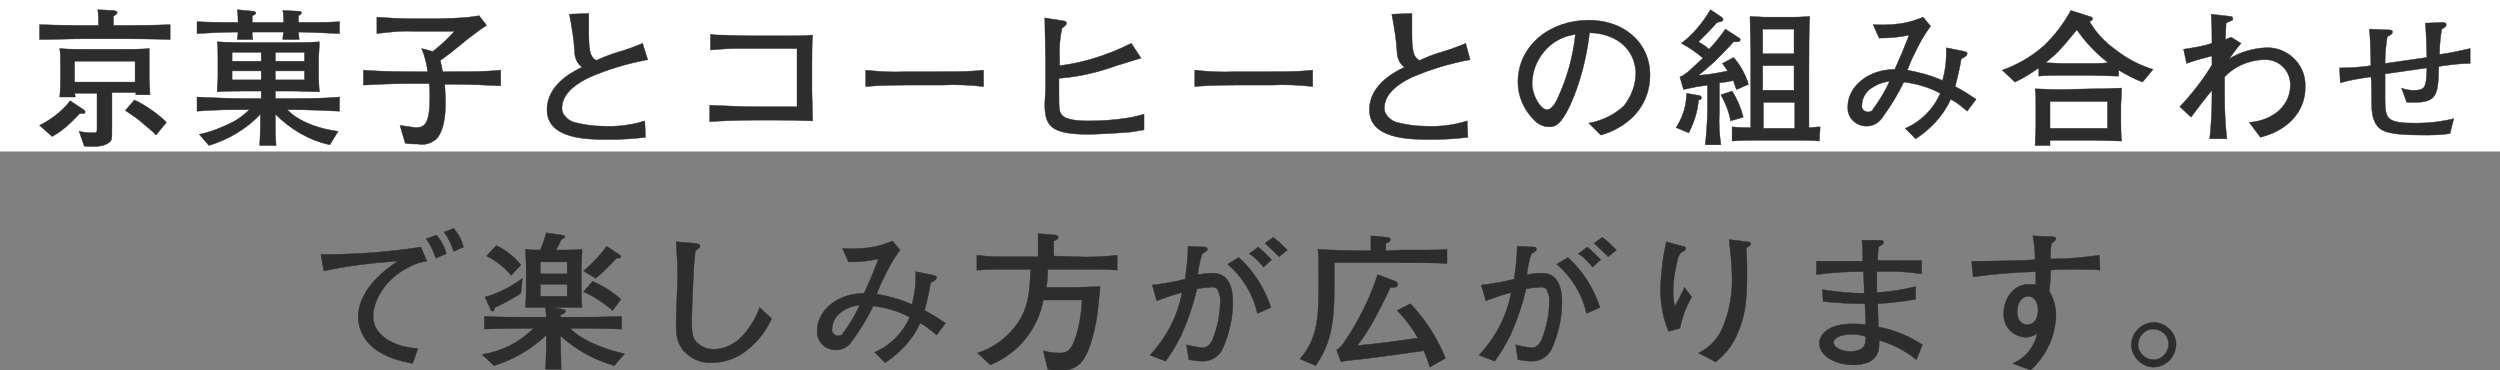
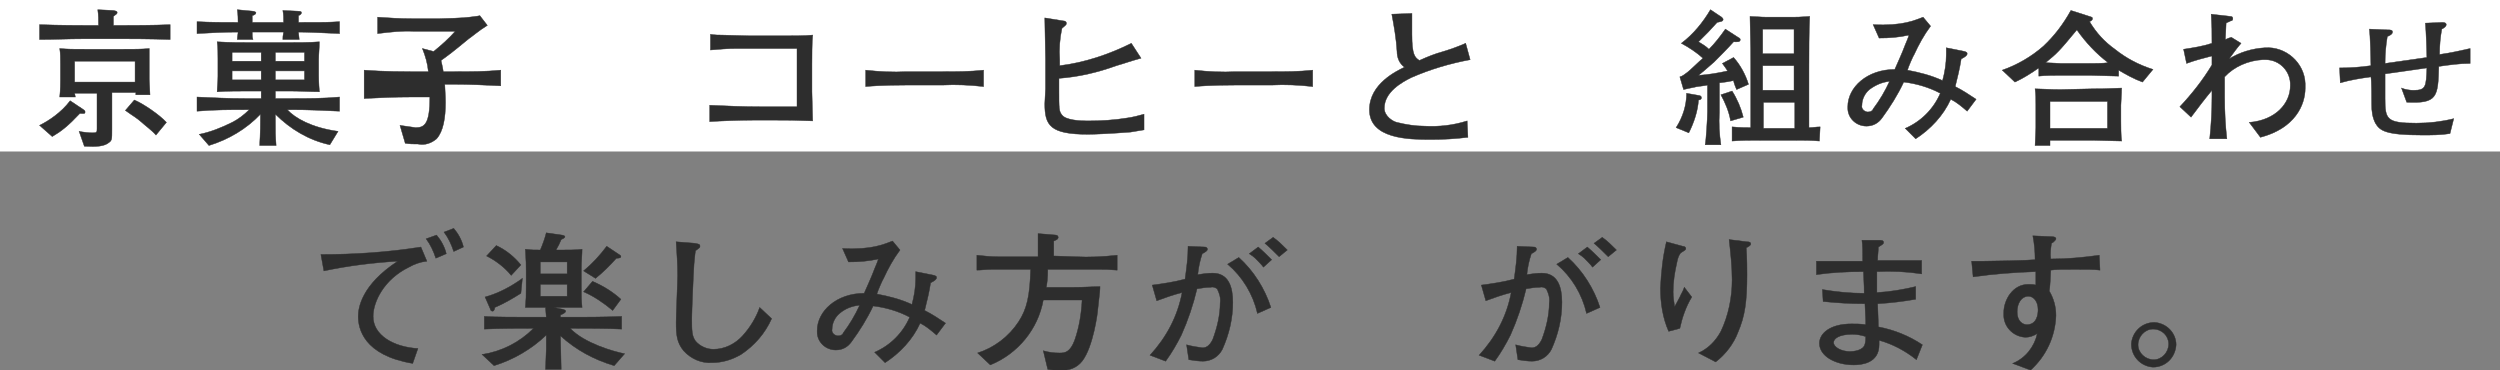
<svg xmlns="http://www.w3.org/2000/svg" version="1.1" id="レイヤー_1" x="0px" y="0px" viewBox="0 0 335 49.6" style="enable-background:new 0 0 335 49.6;" xml:space="preserve">
  <rect x="0" y="0" width="335" height="49.6" fill="#808080" stroke="none" />
  <style type="text/css">
	.st0{fill:#FFFFFF;}
	.st1{fill:#2D2D2D;stroke:#2D2D2D;stroke-width:5.600000e-02;stroke-miterlimit:10;}
</style>
  <g id="レイヤー_2_00000005242708994150752620000003525269982368661160_">
    <g id="レイヤー_1-2">
      <rect y="0" class="st0" width="335" height="20.3" />
      <g>
        <g>
          <path class="st1" d="M16.9,3.4c0.6,0,3.7,0,5.9-0.1v2c-2.5-0.1-5.8-0.1-5.9-0.1h-5.8c-1.9,0-3.9,0.1-5.8,0.1v-2      C8,3.4,11,3.4,11.2,3.4h2c0-0.7,0-1.4-0.1-2.1l2.1,0.1c0.4,0.1,0.5,0.1,0.5,0.3c0,0.2-0.3,0.3-0.5,0.5c0,0.4,0,0.8,0,1.2      L16.9,3.4L16.9,3.4z M5.3,16.8c1.2-0.6,2.9-1.7,4.1-3.3l1.8,1.2c0.1,0.1,0.2,0.1,0.2,0.3c0,0.3-0.2,0.2-0.7,0.2      c-1.6,1.7-2.5,2.4-3.7,3.1L5.3,16.8z M15,17.3c0,1.4,0,1.5-0.4,1.8c-0.6,0.5-1.6,0.6-3.3,0.5l-0.7-2c0.4,0.1,1.4,0.2,1.8,0.2      c0.6,0,0.6-0.1,0.6-0.6v-4.7H10l0.1,0.5H8c0.1-0.9,0.1-2,0.1-2.2V8.5c0-0.7,0-1.4-0.1-2c1.2,0.1,1.7,0.1,3.7,0.1h4.5      c1.7,0,2.8,0,3.8-0.1C20,7.1,20,7.2,20,8.6v2c0,0.1,0.1,1.9,0.1,2.1h-1.9v-0.3H15V17.3z M10,8.2V11h8.1V8.2H10z M20.9,18.1      c-0.5-0.6-1.6-1.4-1.9-1.7c-0.8-0.7-1.1-0.8-2.2-1.6l1.2-1.4c1.2,0.5,3.4,2,4.3,3L20.9,18.1z" />
        </g>
      </g>
      <path class="st1" d="M38,3c0-0.5,0-1.1-0.1-1.6L40,1.5c0.1,0,0.4,0,0.4,0.2c0,0.2-0.2,0.3-0.4,0.4c0,0.1,0,0.7,0,0.9    C43.5,3,43.9,3,45.5,2.9v1.6c-2.3-0.1-4.5-0.2-5.5-0.2c0,0.3,0.1,0.8,0.1,1h-2.2c0-0.4,0-0.4,0.1-1h-4.2c0,0.4,0,0.7,0.1,1h-2.1    c0-0.5,0.1-0.7,0.1-1c-1.8,0-3.7,0.1-5.5,0.2V2.9C28.2,3,30.1,3,31.9,3c0-0.4,0-1-0.1-1.7l2.1,0.2c0.1,0,0.4,0.1,0.4,0.2    c0,0.2-0.2,0.3-0.5,0.4V3L38,3z M38.5,14.7c1,1.1,3.2,2.4,6.8,2.9l-1.1,1.8c-2.8-0.6-5.3-2.1-7.3-4.1c0,2.6,0,2.8,0.1,4.2h-2.2    c0-0.7,0.1-1,0.1-4.2c-1.9,2-4.3,3.4-6.9,4.2L26.7,18c1.5-0.3,3-0.9,4.4-1.6c0.8-0.4,1.6-1,2.3-1.7h-0.6c-1.6,0-4.2,0-6.4,0.2V13    c2.1,0.1,4.3,0.2,6.4,0.2H35v-1h-1.6c-1.1,0-3.1,0-4.3,0.1c0-0.6,0.1-1.3,0.1-2.1V7.9c0-0.6,0-1.7-0.1-2.3    c1.7,0.1,3.1,0.1,4.5,0.1h4.9c1.2,0,3.1,0,4.3-0.1c0,0.7-0.1,1.7-0.1,2.4v2.1c0,0,0,1.1,0.1,2.2c-1.1,0-2.7-0.1-3.9-0.1h-2v1H39    c2.2,0,4.3,0,6.5-0.2v1.9c-2.2-0.1-4.3-0.2-6.5-0.2L38.5,14.7z M31.1,7v1.2H35V7H31.1z M31.1,9.5v1.2H35V9.5H31.1z M36.9,7v1.2    h3.9V7H36.9z M36.9,9.5v1.2h3.9V9.5H36.9z" />
-       <path class="st1" d="M60.9,9.6c2.1,0,4.2,0,6.2-0.2v2.1c-2-0.1-4.2-0.2-6.2-0.2h-1.3c0,0.5,0.1,1.4,0.1,2.4c0,2.1-0.3,3.9-1.2,4.9    c-0.7,0.6-1.6,0.9-2.5,0.7c-0.6,0-1.1,0-1.7-0.1l-0.7-2.4c0.7,0.1,1.4,0.2,2.1,0.3c1.2,0,1.9-0.5,1.9-4.1c0-0.8,0-1.3-0.1-1.8    h-2.6c-2.1,0-4.1,0.1-6.2,0.2V9.4c2.5,0.2,5.8,0.2,6.2,0.2h2.4c-0.1-1.1-0.4-2.1-0.8-3.1l1.5,0.4c1-0.8,2-1.7,2.9-2.7h-5.5    c-1.6-0.1-3.2,0.1-4.9,0.3V2.3c1.5,0.1,2.9,0.2,4.7,0.2h3.6c0.6,0,3.4-0.1,4-0.2c0.6-0.1,1-0.1,1.4-0.2l1,1.3    c-1,0.6-2.3,1.7-2.5,1.8c-2.3,1.9-2.6,2.1-3.7,2.9c0.1,0.5,0.2,0.8,0.3,1.5L60.9,9.6z" />
-       <path class="st1" d="M78.9,1.8c0,0.4,0,2.4,0,2.8c0,2.8,0.4,3.1,1,3.5c1.1-0.5,2.1-0.9,3.2-1.2c1-0.3,2.1-0.7,3-1.1L86.8,8    c-2.7,0.5-5.4,1.3-7.9,2.4c-1.2,0.6-3.6,1.9-3.6,4.1c0,1.1,1.2,1.8,1.7,1.9c1.2,0.3,2.5,0.5,3.7,0.5c1.9,0.1,3.8-0.1,5.7-0.7    l0.1,2.2c-1.6,0.2-3.3,0.3-5,0.3c-3,0-8.2-0.1-8.2-4c0-3.5,3.7-5.2,4.7-5.7c-0.7-0.5-1-1.3-1-2.1c-0.1-1.7-0.4-3.4-0.7-5L78.9,1.8    z" />
+       <path class="st1" d="M60.9,9.6c2.1,0,4.2,0,6.2-0.2v2.1c-2-0.1-4.2-0.2-6.2-0.2h-1.3c0,0.5,0.1,1.4,0.1,2.4c0,2.1-0.3,3.9-1.2,4.9    c-0.7,0.6-1.6,0.9-2.5,0.7c-0.6,0-1.1,0-1.7-0.1l-0.7-2.4c0.7,0.1,1.4,0.2,2.1,0.3c1.2,0,1.9-0.5,1.9-4.1h-2.6c-2.1,0-4.1,0.1-6.2,0.2V9.4c2.5,0.2,5.8,0.2,6.2,0.2h2.4c-0.1-1.1-0.4-2.1-0.8-3.1l1.5,0.4c1-0.8,2-1.7,2.9-2.7h-5.5    c-1.6-0.1-3.2,0.1-4.9,0.3V2.3c1.5,0.1,2.9,0.2,4.7,0.2h3.6c0.6,0,3.4-0.1,4-0.2c0.6-0.1,1-0.1,1.4-0.2l1,1.3    c-1,0.6-2.3,1.7-2.5,1.8c-2.3,1.9-2.6,2.1-3.7,2.9c0.1,0.5,0.2,0.8,0.3,1.5L60.9,9.6z" />
      <path class="st1" d="M105,4.8c1,0,2.9,0,3.9-0.1c-0.1,0.8-0.1,3.1-0.1,4v3.6c0,0.6,0.1,3.3,0.1,3.9c-2.8-0.1-3.3-0.1-4.9-0.1h-3.1    c-1.4,0-4.5,0.1-5.8,0.2v-2.2c2.2,0.1,4.5,0.2,6.8,0.2h4.9V6.5h-5.1c-0.5,0-2.6,0-3,0c-1.2,0-2.3,0.1-3.5,0.2V4.6    c0.7,0.1,1.1,0.1,1.6,0.1c0.6,0,3.1,0.1,3.7,0.1L105,4.8z" />
      <path class="st1" d="M116,9.4c1.8,0.2,3.7,0.3,5.5,0.2h4.8c1.8,0,3.7,0,5.5-0.2v2.2c-1.8-0.2-3.7-0.3-5.5-0.2h-4.8    c-0.3,0-3.4,0-5.5,0.2V9.4z" />
      <path class="st1" d="M152.9,7.8c-1.8,0.5-1.9,0.6-3.3,1c-2.5,0.9-5,1.5-7.7,1.7V12c0,2.6,0,2.9,0.4,3.4c0.5,0.7,2.4,0.8,3.4,0.8    c1.8,0,3.6-0.1,5.4-0.4c0.7-0.1,1.5-0.3,2.2-0.5v2.1c-0.6,0.1-1.2,0.2-1.8,0.3c-2.5,0.2-4.9,0.3-5.7,0.3c-5.1,0-5.8-1.2-5.8-4.1    c0-0.3,0.1-1.7,0.1-2v-4c0-0.8-0.1-4.7-0.1-5.5l2.5,0.4c0.2,0,0.4,0.1,0.4,0.3c0,0.2,0,0.2-0.6,0.7C142,5.2,141.9,6.6,142,8v0.8    c3.3-0.4,6.6-1.5,9.6-3L152.9,7.8z" />
      <path class="st1" d="M160.1,9.4c1.8,0.2,3.7,0.3,5.5,0.2h4.8c1.8,0,3.7,0,5.5-0.2v2.2c-1.8-0.2-3.7-0.3-5.5-0.2h-4.8    c-0.3,0-3.4,0-5.5,0.2L160.1,9.4z" />
      <path class="st1" d="M189.2,1.8c0,0.4,0,2.4,0,2.8c0,2.8,0.4,3.1,1,3.5c1.1-0.5,2.1-0.9,3.2-1.2c1-0.3,2.1-0.7,3-1.1L197,8    c-2.7,0.5-5.4,1.3-7.9,2.4c-1.2,0.6-3.6,1.9-3.6,4.1c0,1.1,1.2,1.8,1.7,1.9c1.2,0.3,2.5,0.5,3.7,0.5c1.9,0.1,3.8-0.1,5.7-0.7    l0.1,2.2c-1.6,0.2-3.3,0.3-5,0.3c-3,0-8.2-0.1-8.2-4c0-3.5,3.7-5.2,4.7-5.7c-0.7-0.5-1-1.3-1-2.1c-0.1-1.7-0.4-3.4-0.7-5    L189.2,1.8z" />
-       <path class="st1" d="M212.9,16.5c1.7-0.3,3.4-1.1,4.7-2.3c1-1.3,1.6-2.8,1.6-4.5c-0.1-2.1-1.3-3.9-3.3-4.7    c-0.9-0.4-1.9-0.6-2.9-0.6c-0.4,3.3-1.2,6.6-2.6,9.7c-1.2,2.5-1.9,2.9-2.8,2.9c-0.8,0-1.6-0.4-2.1-1c-1.3-1.3-2.1-3.1-2.1-5    c0-4.9,4.3-8.3,9.5-8.3c4.8,0,8.2,3.1,8.2,7.3c0,4.9-3.7,7.3-6.6,8.1L212.9,16.5z M210.6,4.7c-3,0.6-5.2,3.3-5.3,6.4    c0,1.8,1.2,3.6,2,3.6c0.7,0,1.3-1.2,1.5-1.7c1.2-2.6,2-5.5,2.3-8.4C211,4.6,210.8,4.7,210.6,4.7z" />
      <path class="st1" d="M227.7,12.8c0.1,0,0.3,0.1,0.3,0.3c0,0.2-0.2,0.3-0.4,0.3c-0.1,1.5-0.6,3-1.3,4.4l-1.7-0.7    c0.9-1.4,1.4-3,1.4-4.6L227.7,12.8z M230.7,2.3c0.1,0.1,0.2,0.2,0.2,0.3c0,0.3-0.4,0.3-0.8,0.4c-0.2,0.2-1,1.1-1.2,1.3    c0,0-1.2,1.2-1.3,1.3c0.5,0.3,1,0.6,1.4,1c0.8-0.8,1.5-1.7,2.2-2.7l1.7,1.1c0.2,0.1,0.3,0.2,0.3,0.3c0,0.4-0.5,0.3-0.9,0.3    c-0.8,0.9-1.7,1.8-2.6,2.7c-0.8,0.7-1.6,1.4-2.1,1.8c1.3-0.1,2.6-0.3,3.9-0.6c-0.2-0.3-0.4-0.6-0.7-1l1.5-0.8c0.9,1,1.6,2.3,2,3.6    l-1.6,0.7c-0.1-0.2-0.4-1-0.4-1.2c-0.4,0.1-1.7,0.3-1.9,0.3v4c-0.1,1.4,0,2.9,0.2,4.3h-2.1c0.1-0.5,0.3-3.5,0.3-4.4v-3.6    c-0.3,0.1-1.6,0.2-1.8,0.3c-0.5,0.1-1,0.2-1.4,0.3l-0.5-1.7c0.4-0.1,0.7-0.4,1-0.6c0.3-0.2,1.6-1.5,2.1-1.9    c-0.9-0.8-1.8-1.4-2.9-2c1.6-1.2,2.9-2.8,3.9-4.5L230.7,2.3z M232.1,12.2c0.7,1.1,1.2,2.3,1.5,3.5l-1.7,0.5    c-0.2-1.2-0.7-2.4-1.3-3.5L232.1,12.2z M243.8,18.9c-1-0.1-2.2-0.1-3.2-0.1H236c-1.3,0-2.8,0-3.9,0.1v-1.9c1,0.1,2.1,0.1,2.5,0.1    V9c0-1.4,0-3-0.1-6.8c0.5,0,1.5,0.1,2.3,0.1h3.2c0.7,0,1.1,0,2.5-0.1c-0.1,2.1-0.1,4.8-0.1,7.1v7.8c0.5,0,1-0.1,1.5-0.1    L243.8,18.9z M236.2,3.9v3.3h4.2V3.9L236.2,3.9z M236.2,8.8v3.3h4.2V8.8H236.2z M240.5,17.2v-3.5h-4.2v3.5L240.5,17.2z" />
      <path class="st1" d="M255.3,17.2c2.1-0.9,3.8-2.6,4.7-4.7c-1.5-0.8-3.2-1.3-4.9-1.5c-0.8,1.7-1.8,3.3-2.9,4.8    c-0.5,0.7-1.2,1.1-2.1,1.1c-1.4,0-2.5-1.1-2.5-2.4c0-0.1,0-0.1,0-0.2c0-2.6,2.6-5,6.3-5c0.3-0.7,1-2.2,1.4-3.3    c0.1-0.2,0.5-1.2,0.5-1.3c-1.3,0.3-2.6,0.4-4,0.4l-0.8-1.8c4,0.2,5.6-0.6,6.7-1l1,1.2c-0.9,1.2-1.6,2.5-2.2,3.8    c-0.1,0.1-0.8,1.7-0.9,2.1c1.6,0.3,3.2,0.7,4.7,1.4c0.3-1.1,0.5-2.3,0.5-3.5c0-0.3,0-0.6,0-0.9l2.5,0.5c0.2,0.1,0.3,0.1,0.3,0.3    c0,0.2-0.2,0.4-0.8,0.7c-0.2,1.3-0.5,2.5-0.8,3.7c1,0.5,1.9,1.1,2.8,1.7l-1.2,1.6c-0.7-0.6-1.4-1.2-2.2-1.6c-1,2.2-2.7,4-4.7,5.3    L255.3,17.2z M250.5,12c-0.6,0.5-1,1.3-1,2.1c-0.1,0.4,0.2,0.8,0.7,0.9c0,0,0.1,0,0.1,0c0.3,0,0.6-0.1,0.7-0.4    c0.9-1.2,1.6-2.4,2.2-3.7C252.2,11,251.3,11.4,250.5,12z" />
      <path class="st1" d="M283.8,10.2c-0.9,0-2.7-0.1-3.7-0.1h-3.8c-0.8,0-2.3,0-3.1,0.1V9.1c-1,0.7-2.1,1.4-3.2,1.9l-1.7-1.6    c2-0.7,3.9-1.8,5.5-3.2c1.5-1.4,2.7-3,3.7-4.8l2.5,0.8c0.3,0.1,0.4,0.1,0.4,0.3c0,0.2-0.2,0.3-0.4,0.4c0.9,1.5,2,2.7,3.4,3.7    c1.5,1.2,3.2,2.1,5.1,2.7l-1.4,1.7c-1.1-0.4-2.2-1-3.2-1.6V10.2z M280.4,11.9c0.8,0,1.6,0,3.9-0.1c0,0.9-0.1,1.8-0.1,2.3v2.1    c0,0.7,0,1.9,0.1,2.7c-0.6,0-3.4-0.1-3.9-0.1h-5.7c0,0,0,0.7,0,0.7h-2c0-0.3,0.1-2,0.1-2.4V14c0-0.7,0-1.4-0.1-2.1    c0.7,0,2,0.1,3.4,0.1L280.4,11.9z M280,8.5c0.5,0,1.8,0,2.5-0.1c-1.6-1.2-3-2.7-4.2-4.4c-2.4,2.9-2.6,3.1-4.2,4.4    c0.3,0,1.9,0.1,2.1,0.1L280,8.5z M274.7,13.6v3.6h7.7v-3.6L274.7,13.6z" />
      <path class="st1" d="M300.3,5.8c-0.6,0.7-1.1,1.4-1.6,2.1c1.4-0.9,3.1-1.4,4.8-1.5c2.8-0.2,5.3,2,5.4,4.8c0,0.2,0,0.4,0,0.6    c0,2.3-1.4,5.4-6,6.6l-1.5-2c3.6-0.3,5.5-2.6,5.5-4.9c0.1-1.9-1.4-3.5-3.3-3.5c-0.1,0-0.3,0-0.4,0c-1.9,0.1-3.8,0.9-5.1,2.3V13    c0,1.9,0.1,3.8,0.3,5.6h-2.3c0.2-1.9,0.3-3.8,0.3-5.6v-0.9c-1,1.2-1.9,2.4-2.8,3.6l-1.5-1.4c1.6-1.7,3.1-3.6,4.3-5.6V7.5    c-1.2,0.3-2.3,0.6-3.4,1l-0.4-1.9c1.3-0.2,2.6-0.4,3.8-0.8c0-1.8,0-2.1-0.1-3.9l2.6,0.3c0.2,0,0.3,0.1,0.3,0.3    c0,0.2-0.1,0.3-0.3,0.3c-0.1,0.1-0.5,0.2-0.6,0.3c0,0.3-0.1,2-0.1,2.2c0.4-0.2,0.5-0.2,0.8-0.3L300.3,5.8z" />
      <path class="st1" d="M327.3,3c0.3,0,0.5,0.1,0.5,0.3s-0.2,0.4-0.6,0.6c-0.2,1.1-0.3,2.2-0.3,3.4c1.4-0.2,2.8-0.5,4.1-0.8v2    c-1.4,0-2.8,0.2-4.2,0.4c-0.1,4.1-0.2,5-4.3,4.8l-0.7-1.9c0.5,0.2,1.1,0.3,1.6,0.3c1.7,0,1.7-0.5,1.8-3l-5.6,0.8    c0,1.1,0,2.2,0,3.3c0,2.8,0.2,3.3,4.2,3.3c1.7,0,3.4-0.2,5-0.6l-0.5,2c-1.2,0.2-2.5,0.2-3.7,0.2c-5,0-5.7-0.6-6.3-1.6    c-0.4-0.8-0.5-1.6-0.5-2.5c0-0.6,0-3.2-0.1-3.7c-1.4,0.2-2.7,0.4-4.1,0.8l-0.1-2c1.4,0,2.8-0.1,4.2-0.3c0-0.8-0.1-4.2-0.2-4.9    l2.4,0.1c0.4,0,0.7,0,0.7,0.3c0,0.2-0.2,0.4-0.7,0.6c-0.2,1.2-0.3,2.4-0.3,3.6l5.6-0.8c0-0.5-0.1-3.5-0.2-4.6L327.3,3z" />
      <path class="st1" d="M57.2,35c-0.9,0.1-1.7,0.4-2.4,0.8c-3.3,1.6-4.8,4.6-4.8,6.6c0,2.5,2.7,4.1,6,4.3l-0.7,2    c-6.6-1.1-7.3-4.7-7.3-6.3c0-1.1,0.4-4.2,5.3-7.4c-3.3,0.2-6.6,0.6-9.9,1.3L43,34.1c4.5,0,9-0.3,13.4-1L57.2,35z M58.4,34.6    c-0.3-0.9-0.7-1.8-1.3-2.6l1.4-0.5c0.6,0.7,1.1,1.6,1.3,2.5L58.4,34.6z M60.8,33.7c-0.3-0.9-0.7-1.8-1.3-2.6l1.3-0.5    c0.6,0.7,1.1,1.6,1.3,2.5L60.8,33.7z" />
      <path class="st1" d="M75.2,41.4c0.1,0,0.6,0.1,0.6,0.3c0,0.2-0.4,0.4-0.7,0.5v0.3h2.1c1,0,3.4,0,6.1-0.1v1.7    c-1.7-0.1-4.9-0.1-6.1-0.1h-0.8c1.9,2,5.8,3.1,7.3,3.4L82.3,49c-2.7-0.8-5.1-2.1-7.2-4c0,0.2,0.1,3.9,0.1,4.5h-2.1    c0-0.4,0.1-2.3,0.1-2.7c0-1,0-1.4,0-1.9c-2,1.9-4.4,3.3-7,4.1l-1.6-1.5c2.6-0.4,5-1.6,6.9-3.5h-0.4c-1.2,0-4.1,0-6.2,0.1v-1.7    c1.5,0.1,4.5,0.1,6.2,0.1h2.1c0-0.3-0.1-1-0.1-1.3h-0.3c-0.5,0-1.9,0-2.4,0c0.1-1.2,0.1-1.5,0.1-2.6v-2.4c0-0.8,0-1.1-0.1-2.8    c0.9,0.1,1.1,0.1,2,0.1c0.3-0.7,0.6-1.5,0.8-2.3l2.1,0.3c0.1,0,0.4,0.1,0.4,0.2c0,0.2-0.3,0.3-0.5,0.4c-0.2,0.5-0.4,0.9-0.7,1.4    h0.8c0.9,0,1.8,0,2.7-0.1c0,0.7-0.1,1.5-0.1,2.7v2.3c0,1.4,0,1.8,0.1,2.8c-0.7,0-1.8,0-2.5,0h-1.3L75.2,41.4z M69.8,39.3    c-1.1,0.7-2.3,1.4-3.5,1.9c0,0.2-0.1,0.5-0.3,0.5c-0.2,0-0.3-0.2-0.3-0.3L65,39.8c1.8-0.5,3.5-1.4,5-2.5L69.8,39.3z M68.5,36.9    c-0.9-1.1-2.1-2-3.3-2.6l1.3-1.4c1.3,0.6,2.4,1.5,3.3,2.6L68.5,36.9z M72.4,35.1v1.6H76v-1.6H72.4z M72.4,38.1v1.6H76v-1.6    L72.4,38.1z M83.1,34.2c0.1,0.1,0.1,0.1,0.1,0.2c0,0.2-0.4,0.2-0.6,0.2c-0.9,1-1.8,1.9-2.8,2.7l-1.6-1c1.2-1,2.2-2.1,3.1-3.3    L83.1,34.2z M82.1,41.6c-1.2-1-2.5-1.9-3.9-2.5l1.2-1.4c1.4,0.6,2.7,1.4,3.8,2.4L82.1,41.6z" />
      <path class="st1" d="M93.1,32.6c0.5,0.1,0.7,0.1,0.7,0.4c0,0.2-0.1,0.2-0.6,0.6c-0.1,0.5-0.1,1-0.2,1.8c-0.1,1.5-0.3,6.4-0.3,7.2    c0,1.7,0,2.4,0.5,3.1c0.6,0.7,1.5,1.1,2.4,1.1c1.5,0,2.9-0.7,3.9-1.8c1-1.1,1.8-2.4,2.3-3.8l1.6,1.5c-0.9,2-2.3,3.6-4.1,4.8    c-1.2,0.7-2.5,1.1-3.9,1.1c-1.4,0.1-2.8-0.5-3.8-1.6c-0.9-1.1-1-2.1-1-3.8c0-1,0.2-5.4,0.2-6.3c0-1.5-0.1-3-0.2-4.5L93.1,32.6z" />
      <path class="st1" d="M117.2,47.2c2.1-0.9,3.8-2.6,4.7-4.7c-1.5-0.8-3.2-1.3-4.9-1.5c-0.8,1.7-1.8,3.3-2.9,4.8    c-0.5,0.7-1.2,1.1-2.1,1.1c-1.4,0-2.5-1.1-2.5-2.4c0-0.1,0-0.1,0-0.2c0-2.6,2.6-5,6.3-5c0.3-0.7,1-2.2,1.4-3.3    c0.1-0.2,0.5-1.2,0.5-1.3c-1.3,0.3-2.6,0.4-4,0.4l-0.8-1.8c4,0.2,5.6-0.6,6.7-1l1,1.2c-0.9,1.2-1.6,2.5-2.2,3.8    c-0.1,0.1-0.8,1.7-0.9,2.1c1.6,0.3,3.2,0.7,4.7,1.4c0.3-1.1,0.5-2.3,0.5-3.5c0-0.3,0-0.6,0-0.9l2.5,0.5c0.2,0.1,0.3,0.1,0.3,0.3    c0,0.2-0.2,0.4-0.8,0.7c-0.2,1.3-0.5,2.5-0.8,3.7c1,0.5,1.9,1.1,2.8,1.7l-1.2,1.6c-0.7-0.6-1.4-1.2-2.2-1.6c-1,2.2-2.7,4-4.7,5.3    L117.2,47.2z M112.5,42c-0.6,0.5-1,1.3-1,2.1c-0.1,0.4,0.2,0.8,0.7,0.9c0,0,0.1,0,0.1,0c0.3,0,0.6-0.1,0.7-0.4    c0.9-1.2,1.6-2.4,2.2-3.7C114.1,41,113.2,41.4,112.5,42z" />
      <path class="st1" d="M144.1,34.4c1.9,0.1,3.7,0,5.6-0.2v2c-1.2-0.1-1.6-0.1-2.3-0.1c-0.5,0-2.8,0-3.2,0h-3.8    c0,1.2-0.1,1.9-0.2,2.4h3.7c1.5,0,2.6-0.1,3.5-0.1c0,0.3,0,0.6-0.3,3.1c0,0.3-0.6,5-2.1,6.9c-0.7,0.9-1.8,1.3-2.9,1.2    c-0.6,0-1.1,0-1.7-0.1l-0.6-2.5c0.7,0.2,1.4,0.3,2.2,0.3c0.7,0,1.4-0.1,2-1.7c0.6-1.7,0.9-3.5,1-5.4h-5.2    c-0.7,3.9-3.4,7.2-7.1,8.7l-1.7-1.6c2.2-0.7,4.2-2.2,5.5-4.2c1.1-1.7,1.5-3.4,1.6-7h-1.4c-0.6,0-3.2,0-3.8,0c-0.8,0-1.4,0.1-2,0.1    v-2c0.9,0.1,1.9,0.2,2.8,0.2c0.6,0,2,0,2.5,0c0.2,0,0.3,0,0.5,0h2.4c0-0.5,0-2.6,0-3.1l2.4,0.2c0.2,0,0.3,0.2,0.3,0.3    c0,0.3-0.4,0.4-0.6,0.5c0,0.3,0,1.7,0,2L144.1,34.4z" />
      <path class="st1" d="M161.5,33.1c0.1,0,0.3,0.1,0.3,0.3c0,0.2-0.3,0.4-0.7,0.6c-0.3,0.9-0.5,1.8-0.6,2.8c0.6-0.1,1.3-0.2,2-0.2    c2.1,0,2.7,1.8,2.7,3.9c0,2.2-0.5,4.3-1.4,6.3c-0.5,1-1.5,1.6-2.6,1.6c-0.6,0-1.3-0.1-1.9-0.2l-0.3-2c0.7,0.2,1.4,0.3,2.1,0.4    c0.4,0,0.9-0.1,1.4-1.1c0.6-1.6,1-3.3,1-4.9c0.1-0.7-0.1-1.3-0.4-1.9c-0.3-0.2-0.6-0.3-0.9-0.2c-0.6,0-1.2,0.1-1.8,0.2    c-0.5,2.1-1.2,4.2-2.1,6.2c-0.6,1.2-1.3,2.4-2.1,3.5l-2.1-0.8c2.2-2.4,3.7-5.2,4.3-8.4c-1.2,0.3-2.3,0.7-3.4,1.1l-0.6-2.1    c1.5-0.2,2.9-0.4,4.4-0.8c0.2-1.5,0.4-2.9,0.4-4.4L161.5,33.1z M168.5,42c-0.6-2.6-2-4.9-4-6.6l1.5-0.9c2,1.8,3.5,4.2,4.3,6.7    L168.5,42z M168.6,33.1c0.6,0.5,1.2,1.1,1.8,1.7l-1.1,1c-0.2-0.3-0.9-1-1.1-1.2c-0.2-0.2-0.5-0.4-0.8-0.6L168.6,33.1z M170.6,31.8    c0.7,0.5,1.3,1.1,1.9,1.7l-1.1,0.9c-0.6-0.6-1.2-1.2-1.9-1.8L170.6,31.8z" />
-       <path class="st1" d="M187.7,33.5c0.1,0,2.6,0,3.1,0c1.2,0,2.3,0,3.1-0.1v1.9c-1.9-0.1-4.3-0.1-6.2-0.1h-8.9v3.3    c0,5.2-0.6,7.7-2.5,10.5l-2.1-0.9c2.3-2.7,2.5-5.4,2.5-9.6c0-3.7,0-4.4-0.1-5.1c0.9,0.1,5.2,0.2,6.2,0.2h0.9c0-0.6,0-1.5,0-2    l2.2,0.2c0.2,0,0.4,0.1,0.4,0.3c0,0.3-0.3,0.4-0.6,0.5c0,0.2,0,0.8,0,1L187.7,33.5z M189,40.7c2,2.1,3.6,4.6,4.7,7.3l-2.1,1.2    c-0.2-0.7-0.5-1.5-0.8-2.2c-2.1,0.3-8.6,1.2-9.2,1.2c-0.6,0.1-1.3,0.1-1.9,0.3l-0.6-1.6c0.5-0.3,0.9-0.8,1.2-1.3    c1.8-2.7,3.3-5.7,4.3-8.8l2.4,0.9c0,0,0.3,0.1,0.3,0.4c0,0.5-0.6,0.4-1,0.4c-0.7,1.6-1.5,3.1-2.3,4.6c-0.4,0.7-1.4,2.3-2.1,3.2    c3-0.3,3.1-0.3,8.1-1c-0.8-1.4-1.7-2.6-2.8-3.7L189,40.7z" />
      <path class="st1" d="M205.6,33.1c0.1,0,0.3,0.1,0.3,0.3c0,0.2-0.3,0.4-0.7,0.6c-0.3,0.9-0.5,1.8-0.6,2.8c0.6-0.1,1.3-0.2,2-0.2    c2.1,0,2.7,1.8,2.7,3.9c0,2.2-0.5,4.3-1.4,6.3c-0.5,1-1.5,1.6-2.6,1.6c-0.6,0-1.3-0.1-1.9-0.2l-0.3-2c0.7,0.2,1.4,0.3,2.1,0.4    c0.4,0,0.9-0.1,1.4-1.1c0.6-1.6,1-3.3,1-4.9c0.1-0.7-0.1-1.3-0.4-1.9c-0.3-0.2-0.6-0.3-0.9-0.2c-0.6,0-1.2,0.1-1.8,0.2    c-0.5,2.1-1.2,4.2-2.1,6.2c-0.6,1.2-1.3,2.4-2.1,3.5l-2.1-0.8c2.2-2.4,3.7-5.2,4.3-8.4c-1.2,0.3-2.3,0.7-3.4,1.1l-0.6-2.1    c1.5-0.2,2.9-0.4,4.4-0.8c0.2-1.5,0.4-2.9,0.4-4.4L205.6,33.1z M212.6,42c-0.6-2.6-2-4.9-4-6.6l1.5-0.9c2,1.8,3.5,4.2,4.3,6.7    L212.6,42z M212.7,33.1c0.6,0.5,1.2,1.1,1.8,1.7l-1.1,1c-0.2-0.3-0.9-1-1.1-1.2c-0.2-0.2-0.5-0.4-0.8-0.6L212.7,33.1z M214.7,31.8    c0.7,0.5,1.3,1.1,1.9,1.7l-1.1,0.9c-0.6-0.6-1.2-1.2-1.9-1.8L214.7,31.8z" />
      <path class="st1" d="M225.5,33c0.2,0,0.4,0.1,0.4,0.3c0,0.2-0.1,0.2-0.7,0.6c-0.3,0.4-0.4,0.8-0.5,1.3c-0.3,1.3-0.5,2.6-0.5,3.9    c0,0.7,0.1,1.3,0.2,2c0.2-0.4,0.3-0.5,0.7-1.3c0.1-0.3,0.4-0.7,0.6-1.3l1,1.3c-0.8,1.3-1.3,2.8-1.6,4.2l-1.5,0.4    c-0.8-1.8-1.1-3.8-1.1-5.8c0.1-2.1,0.3-4.1,0.8-6.2L225.5,33z M234.1,32.4c0.2,0,0.5,0,0.5,0.3c0,0.2-0.4,0.4-0.6,0.5    c0.1,1.5,0.1,2.8,0.1,3.6c0,3.7-0.3,5.6-1.2,7.7c-0.6,1.6-1.7,3-3,4l-2.3-1.2c1.3-0.6,2.3-1.6,3-2.9c1-2.1,1.5-4.5,1.5-6.9    c0-1.8-0.2-3.6-0.4-5.4L234.1,32.4z" />
      <path class="st1" d="M252,32.2c0.1,0,0.4,0,0.4,0.3c0,0.2-0.2,0.3-0.7,0.6c0,0.6-0.1,1.1-0.1,1.8h5.9v1.8c-2-0.3-4-0.4-6-0.3    c0,1.1,0,1.8,0,2.8c1.8-0.1,3.5-0.4,5.2-0.8l0,1.7c-1.7,0.3-3.4,0.5-5.1,0.6c0.1,2.5,0.1,2.8,0.1,3.1c2.1,0.4,4.1,1.2,5.9,2.4    l-0.8,2c-1.5-1.2-3.2-2.1-5-2.6c0,0.2,0,0.4,0,0.6c0,2.5-2.4,2.7-3.4,2.7c-2.5,0-4.6-1.2-4.6-2.9c0-1.3,1.4-2.6,4.3-2.6    c0.6,0,1.2,0,1.9,0.1c0-0.3,0-0.4,0-0.6c0-0.3-0.1-1.9-0.1-2.2c-1.9,0-3.7-0.1-5.6-0.3l-0.1-1.6c1.8,0.3,3.7,0.5,5.6,0.5    c0-0.6,0-0.9-0.1-2.9c-2.1,0-4.2,0.1-6.3,0.4v-1.8h6.2c0-1.2,0-2.2-0.1-2.8L252,32.2z M248.2,44.8c-1.8,0-2.5,0.6-2.5,1.1    c0,0.6,1,1.2,2.2,1.2c0.4,0,1.8-0.1,2-1c0.1-0.3,0.1-0.7,0.1-1C249.4,44.9,248.8,44.8,248.2,44.8L248.2,44.8z" />
      <path class="st1" d="M274.7,31.7c0.3,0,0.8,0,0.8,0.3c0,0.1-0.1,0.2-0.2,0.3c-0.2,0.2-0.2,0.2-0.4,0.3c-0.1,0.7-0.2,1.4-0.1,2.1    c2.2,0,4.3-0.2,6.5-0.5l0.1,2c-0.7-0.1-1.7-0.1-3.4-0.1c-1.5,0-2.5,0-3.2,0.1c0,0.4-0.1,2.4-0.2,2.8c0.6,1,0.9,2.1,0.9,3.3    c-0.1,2.8-1.3,5.4-3.4,7.3l-2.4-0.9c1.7-0.7,2.9-2.2,3.3-4c-0.5,0.3-1,0.5-1.6,0.5c-1.7-0.1-3-1.5-2.9-3.2c0,0,0-0.1,0-0.1    c0-1.7,1.2-3.8,3.3-3.8c0.3,0,0.7,0,1,0.1c0-0.5,0-0.7,0-1.8c-2.8,0.1-5.6,0.3-8.4,0.7l-0.2-2.1c0.5,0,1,0,1.6,0    c1.1,0,6-0.1,6.9-0.2c0-1.1-0.1-2.2-0.3-3.2L274.7,31.7z M273.1,41.5c0-1.1-0.6-1.8-1.3-1.8c-0.9,0-1.5,0.9-1.5,2.1    c0,1.3,0.8,1.7,1.3,1.7C272.9,43.5,273.1,42.2,273.1,41.5z" />
      <path class="st1" d="M288.5,49.2c-1.6-0.1-2.9-1.4-2.9-3.1c0.1-1.6,1.4-2.9,3.1-2.9c1.6,0.1,2.9,1.4,2.9,3    C291.5,47.9,290.2,49.2,288.5,49.2z M288.5,44.1c-1.1,0-2,1-2,2.1s1,2,2.1,2c1.1,0,2-1,2-2.1C290.6,45,289.7,44.1,288.5,44.1    C288.5,44.1,288.5,44.1,288.5,44.1z" />
    </g>
  </g>
</svg>